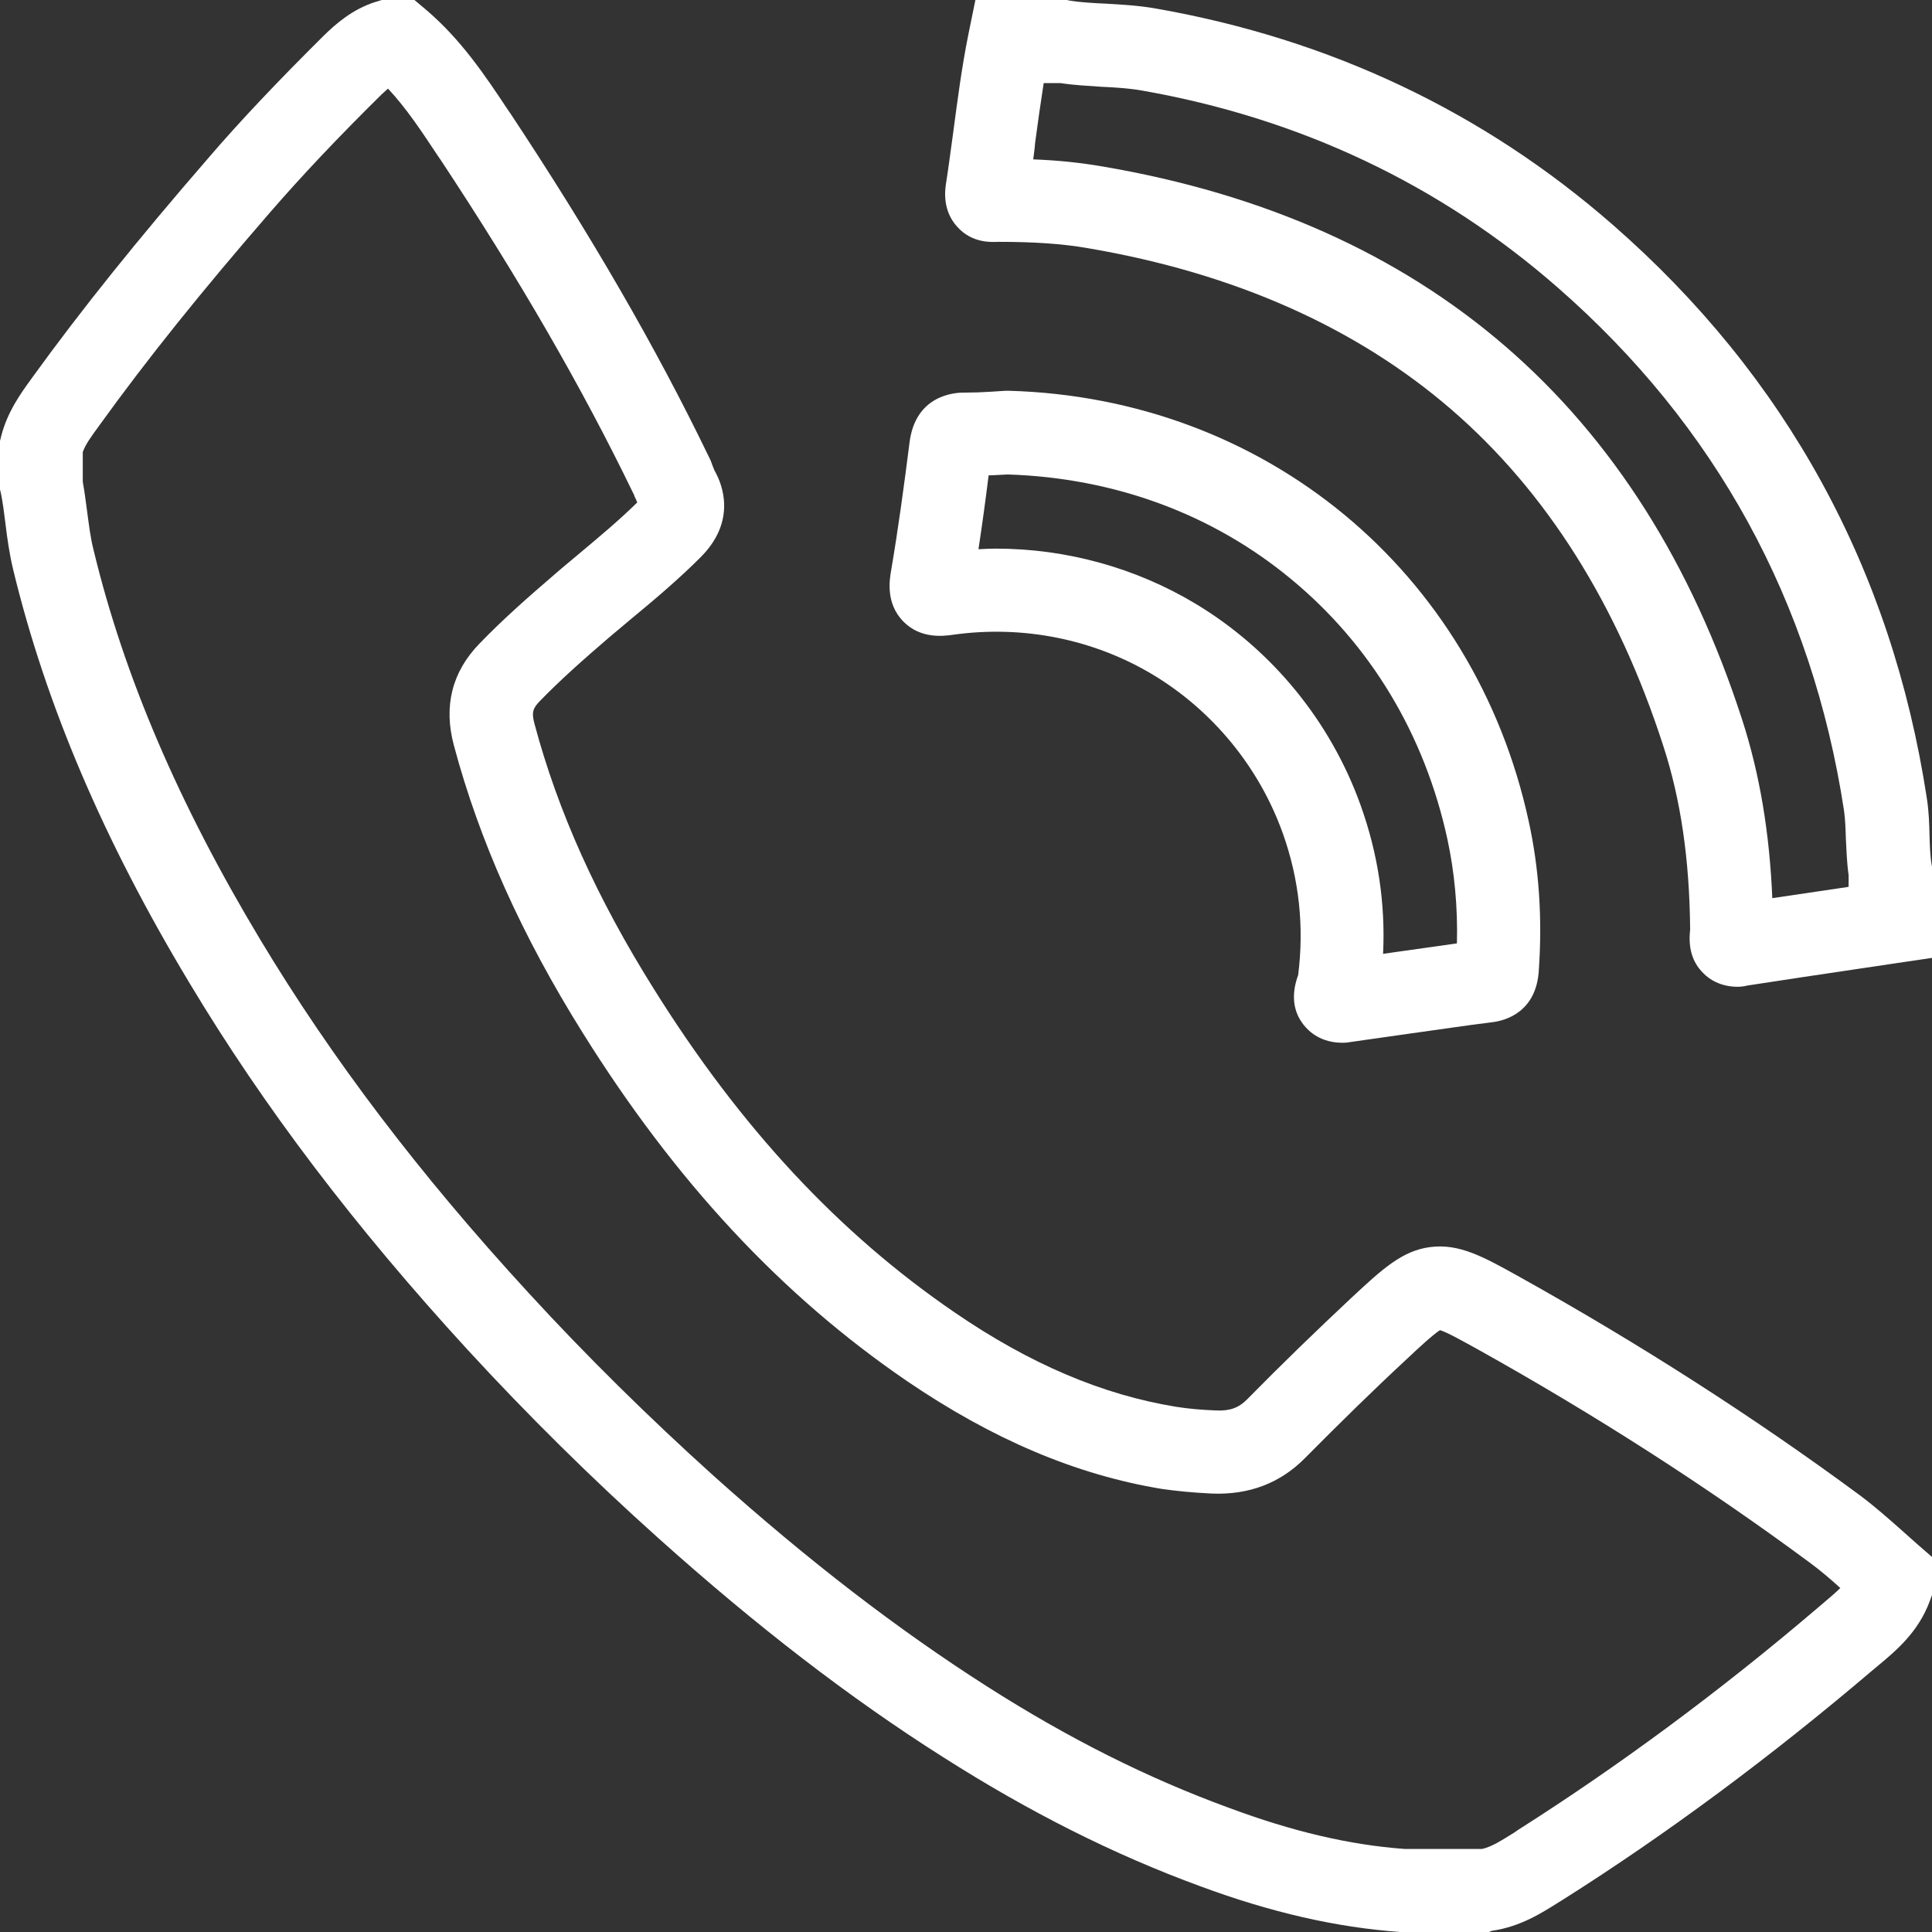
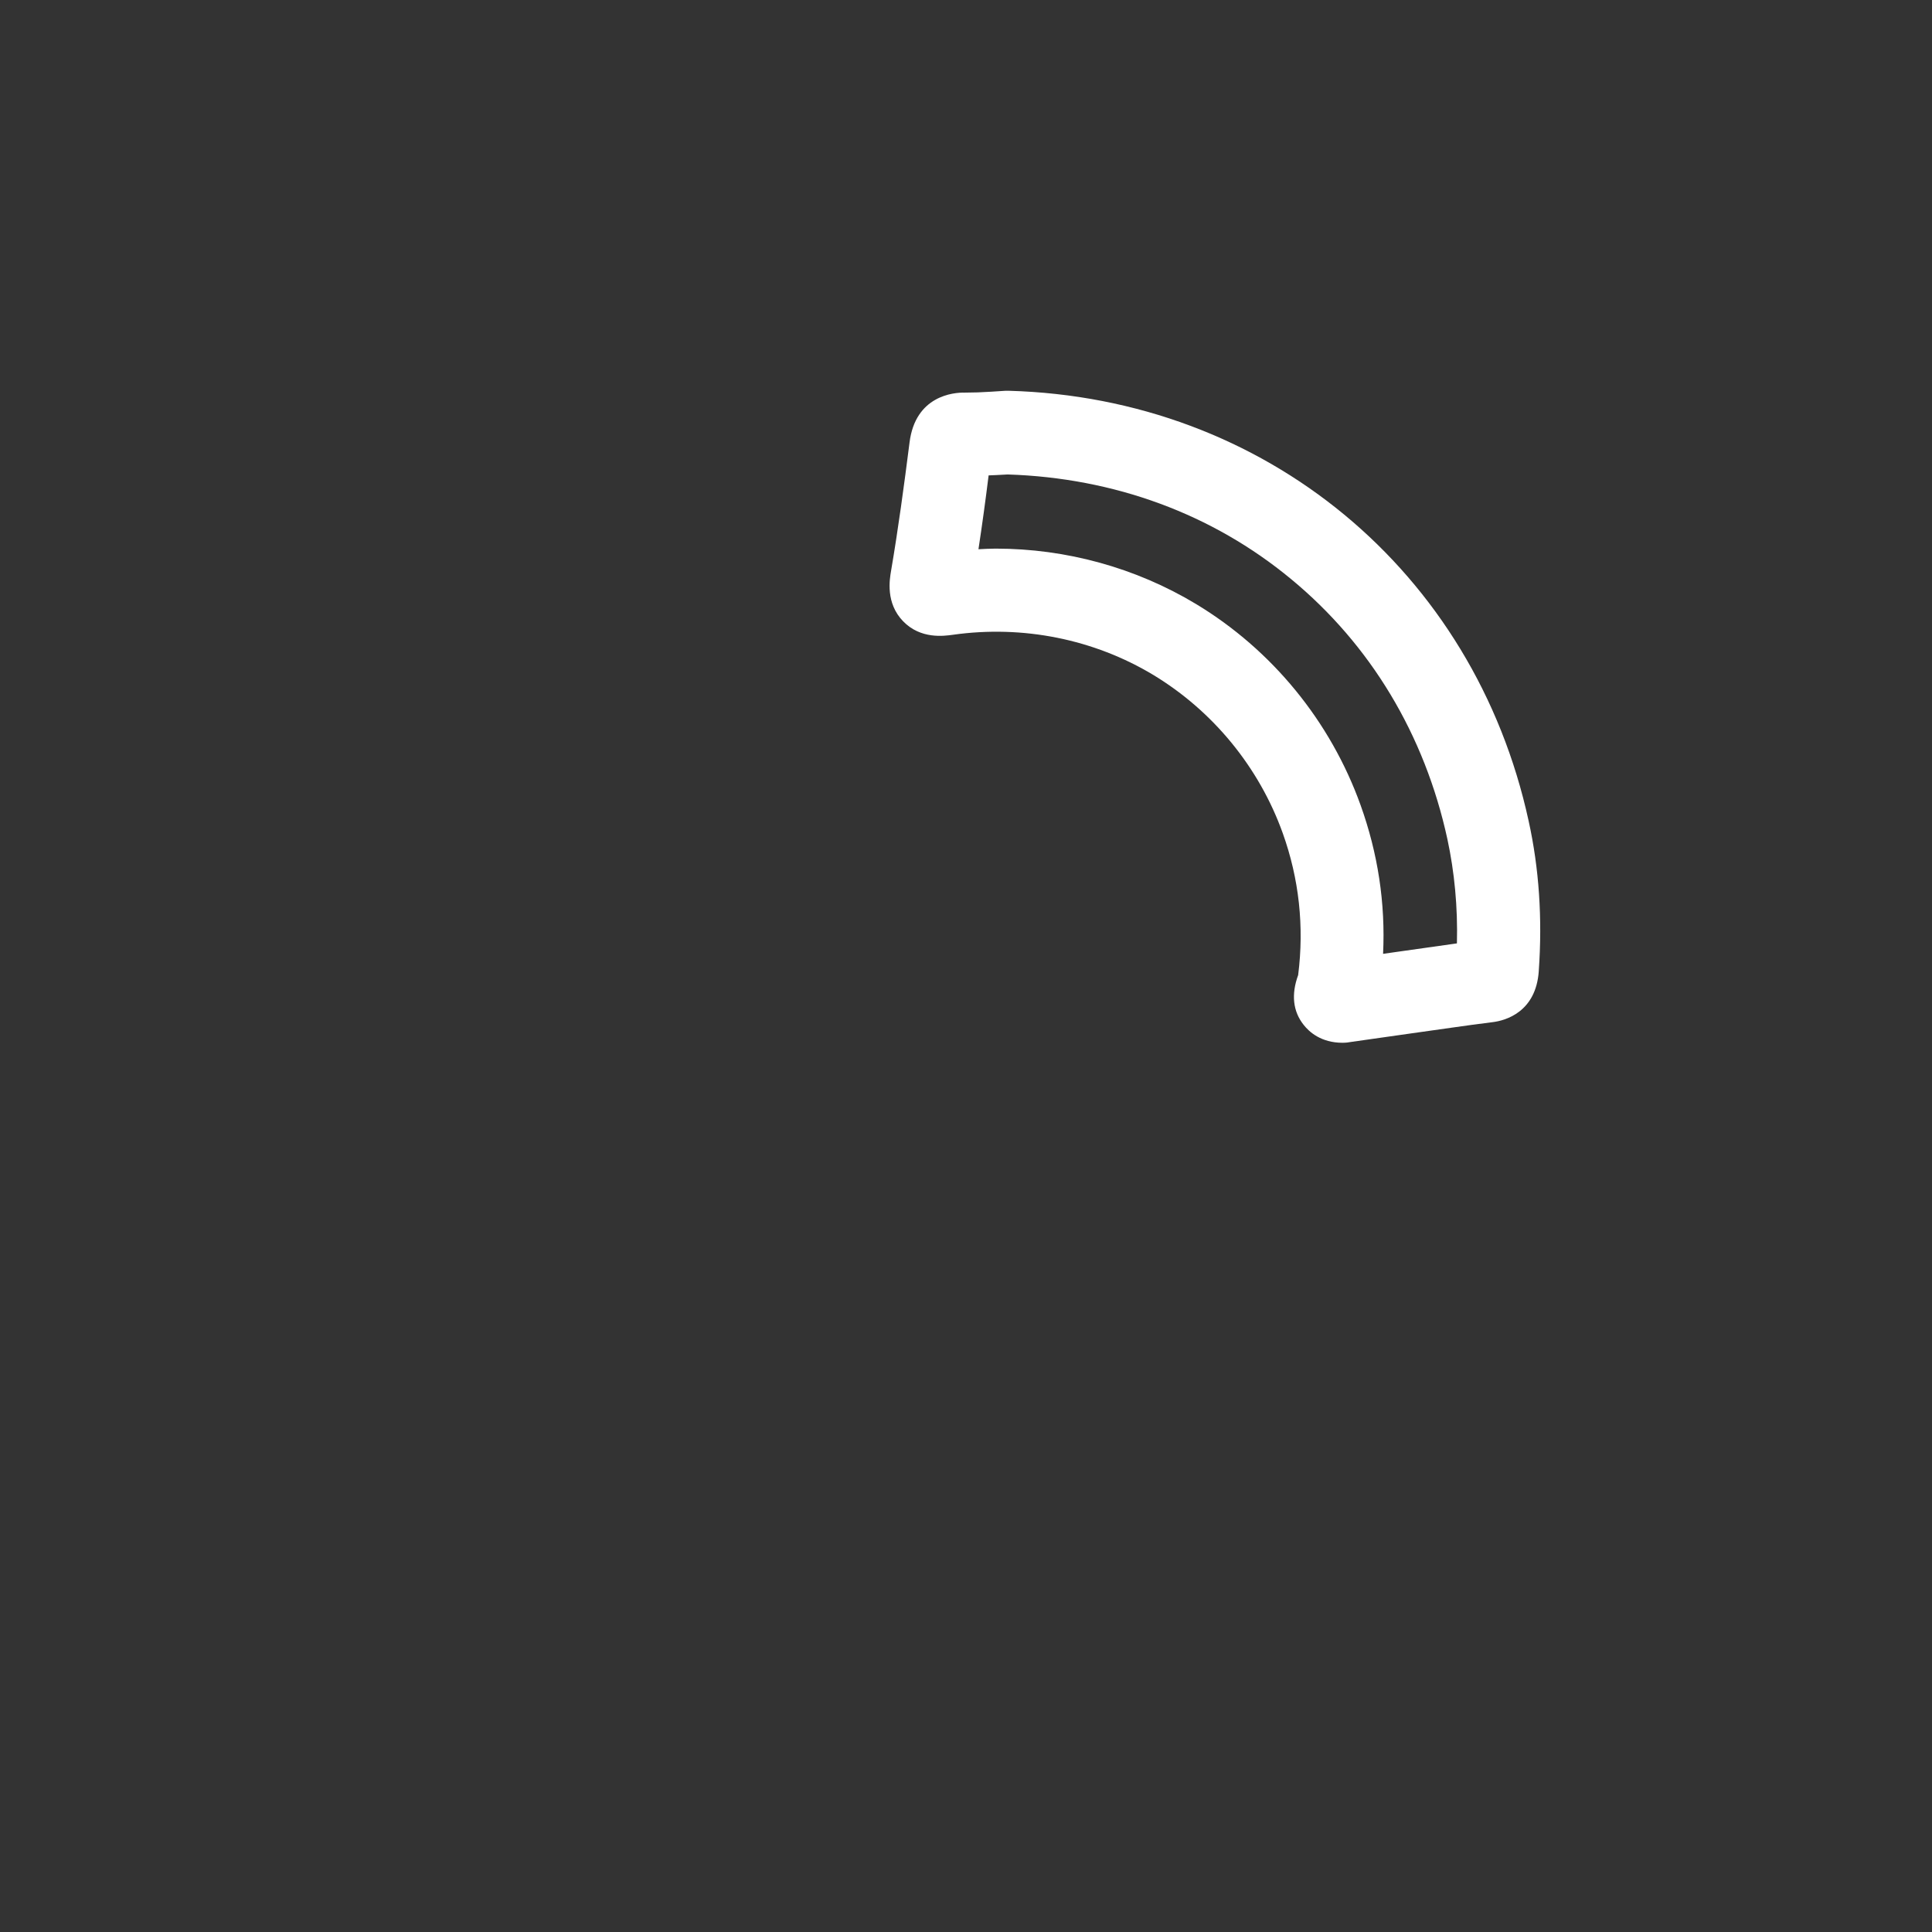
<svg xmlns="http://www.w3.org/2000/svg" version="1.1" id="Layer_1" x="0px" y="0px" viewBox="0 0 627.9 627.9" style="enable-background:new 0 0 627.9 627.9;" xml:space="preserve">
  <rect x="0" y="0" width="627.9" height="627.9" fill="#333333" stroke="none" />
  <style type="text/css">
	.st0{fill:#FFFFFF;}
</style>
  <g>
    <g>
-       <path class="st0" d="M483.9,627.9l-28.9,0c-20.6-1.5-41.8-6.3-65-14.9c-28.1-10.3-55.5-24.1-83.6-42    c-30.3-19.2-60.5-42.5-92.2-70.9c-21.9-19.6-42.8-40.3-62.2-61.4c-36.7-40-66.3-79-90.4-119.2c-28-46.5-46.7-90.5-57.3-134.3    c-1.3-5.4-2-10.6-2.6-15.6c-0.4-3.3-0.8-6.3-1.4-9.3L0,159.1v-15.8l0.4-1.6c2-7.8,6.3-13.8,9.8-18.6l0.5-0.7    c16-22.1,34.1-44.6,56.8-70.8C78.3,39,90.7,26,105.2,11.6c3.9-3.8,9.3-8.6,16.9-11l2-0.6h10.6l3.8,3.2    c11.4,9.7,19.2,21.4,26.7,32.7l0.7,1c26.1,39.4,47.2,75.8,64.4,111.4c0.6,1.1,1,2.2,1.3,3.1c0.2,0.5,0.5,1.3,0.6,1.5    c2.6,4.5,7.3,16.4-4.5,28.2c-7.2,7.2-14.9,13.7-22.4,19.9c-2.5,2.1-5,4.2-7.5,6.3c-8.6,7.4-15.7,13.7-22.4,20.6    c-2.2,2.3-2.7,3.6-1.7,7.3c7.6,28.5,20.3,56.7,38.8,86.2c28.1,45,60,79.3,97.7,105.1c24.5,16.8,48.1,26.8,72,30.7    c3.8,0.6,7.9,1,13,1.2c4.4,0.2,7.3-0.8,10-3.5c11.4-11.6,22.9-22.7,34-33.1c9.9-9.2,16.4-15.3,25.6-16.5    c9.5-1.2,17.2,3.1,28.9,9.6c39.1,21.8,76.4,45.7,110.8,71.1c5.2,3.9,9.9,8.1,14.4,12.1c1.5,1.3,3,2.7,4.5,4l4.6,4v12l-0.8,2.2    c-3.7,10.1-11,16.2-16.9,21.1c-0.6,0.5-1.2,1-1.8,1.5c-32.9,28-66.7,53.1-100.4,74.4l-1.3,0.8c-5.7,3.6-12.7,8.1-21.9,9.4    L483.9,627.9z M456.4,600.9h25.3c3.2-0.7,6.5-2.9,10.4-5.3l1.3-0.9c32.6-20.7,65.4-44.9,97.3-72.1c0.7-0.6,1.3-1.1,2-1.7    c2-1.7,3.9-3.3,5.4-4.8c-3.3-3-6.6-5.8-10-8.3c-33.4-24.7-69.7-48-107.9-69.3c-4.2-2.3-9.8-5.5-12.2-6.2    c-2.1,1.3-6.9,5.7-10.7,9.3c-10.9,10.1-22,21-33.2,32.3c-8.1,8.2-18.3,12-30.3,11.5c-6.2-0.3-11.3-0.8-16.2-1.5    c-27.9-4.6-55-16.1-82.9-35.1c-40.8-27.9-75.2-64.9-105.3-113.1c-19.9-31.8-33.6-62.4-41.9-93.5c-3.4-12.7-0.6-23.9,8.4-33.1    c7.8-8.1,16.3-15.5,24.2-22.3c2.5-2.2,5.1-4.3,7.7-6.5c6.8-5.7,13.3-11.1,19.3-17c-0.3-0.7-0.5-1.3-0.8-1.8    c-0.2-0.6-0.4-1.1-0.6-1.4c-16.7-34.5-37.2-69.9-62.6-108.3l-0.7-1c-5.3-8-10.3-15.6-16.3-22c-0.6,0.5-1.3,1.2-2.1,1.9    c-14,13.8-25.9,26.4-36.3,38.4c-22.2,25.6-39.8,47.5-55.3,69l-0.5,0.7c-2.2,3-4.1,5.6-5,8.1v9.7c0.6,3.3,1,6.5,1.4,9.5    c0.6,4.5,1.1,8.7,2.1,12.6c9.9,41.1,27.7,82.6,54.2,126.7c23.2,38.6,51.7,76.2,87.2,114.8c18.8,20.5,39.1,40.5,60.3,59.6    c30.7,27.5,59.7,49.8,88.7,68.3c26.5,16.9,52.2,29.8,78.5,39.4C419.9,595.2,438.6,599.6,456.4,600.9z M209,161.6L209,161.6    L209,161.6z" />
-     </g>
+       </g>
    <g>
-       <path class="st0" d="M564.7,320.7c-5.7,0-9.4-2.6-11.1-4.4c-3.6-3.5-5-8.3-4.3-14.1c-0.2-22.7-3-42.3-8.8-60    c-14.8-45.7-37.9-82.4-68.8-109.1c-30.9-26.7-70.5-44.3-117.9-52.4c-8.5-1.5-17.8-2.1-29.2-2.1l-0.2,0c-2.1,0.1-8.5,0.5-13.3-4.9    c-2.3-2.5-4.7-6.9-3.7-13.7c0.9-5.6,1.6-11.4,2.4-17c1.4-10.5,2.8-21.4,5-32.2L317,0h29.7l1,0.2c3.7,0.6,7.7,0.8,11.9,1    c5.2,0.3,10.6,0.6,16.2,1.6c56.4,9.9,106.3,33.5,148.4,70.3c56.3,49.2,90.6,111.8,102,186.2c0.7,4.4,0.8,8.4,0.9,12.3    c0.1,3.4,0.2,6.7,0.7,9.5l0.2,1.1l0,1.1c0,5.5,0,11,0,16.4v11.6l-11.5,1.7c-4.7,0.7-9.4,1.4-14.1,2.1c-11.3,1.7-23,3.4-34.5,5.2    C566.7,320.6,565.7,320.7,564.7,320.7z M335.8,51.8c8.2,0.3,15.5,1.1,22.5,2.3C463.5,72,533.4,132.5,566.2,233.9    c5.7,17.6,8.9,36.7,9.8,58c7.5-1.1,15-2.2,22.3-3.3c0.8-0.1,1.7-0.2,2.5-0.4c0-1.3,0-2.5,0-3.8c-0.6-4.2-0.7-8.3-0.9-11.9    c-0.1-3.3-0.2-6.3-0.6-9.1c-10.4-67.9-41.7-125.1-93.1-170c-38.3-33.5-83.8-55-135.2-64c-4.1-0.7-8.5-1-13.1-1.2    c-4.3-0.3-8.7-0.5-13.3-1.2h-5.4c-1,6.4-1.9,12.8-2.8,19.5C336.3,48.3,336,50,335.8,51.8z" />
-     </g>
+       </g>
    <g>
      <path class="st0" d="M436.3,338.9c-6.9,0-10.8-3.5-12.6-5.8c-3.5-4.4-4.1-9.9-1.8-16.2c2-15.8,0.3-31.3-5-46.1    c-7.7-21.5-22.7-39.7-42-51.4c-19.4-11.7-42.5-16.3-65.2-13.1c-2.9,0.4-10.5,1.5-16.2-4.4c-5.7-5.9-4.4-13.5-3.9-16.4    c2.3-13.5,4.2-27.5,6-41.7c1.9-15.2,14.3-16.3,18-16.2c2.7,0,5.6-0.1,8.6-0.3c1.5-0.1,3.1-0.2,4.6-0.3l0.5,0l0.5,0    c83.3,2.3,151.3,58.5,169,139.8c3.4,15.4,4.5,31.7,3.3,48.7l0,0.1c-0.9,13.3-10.8,16.1-15,16.6c-8.9,1.1-18,2.5-26.8,3.7    c-6.2,0.9-12.6,1.8-19,2.7C438.3,338.8,437.3,338.9,436.3,338.9z M421.7,318.1C421.7,318.1,421.7,318.1,421.7,318.1    C421.7,318.1,421.7,318.1,421.7,318.1z M323.6,178.3c22.9,0,45.5,6.2,65.1,18c24.7,14.9,43.7,38.1,53.5,65.4    c5.6,15.6,8.1,31.8,7.3,48.3c1.6-0.2,3.3-0.5,4.9-0.7c6.3-0.9,12.7-1.8,19.1-2.7c0.3-11.8-0.8-23.2-3.1-33.9    c-7.4-34-25-63.2-50.8-84.5c-25.6-21.2-57.5-32.9-92.1-34c-1.3,0.1-2.5,0.1-3.8,0.2c-0.8,0-1.6,0.1-2.4,0.1    c-1,8.1-2.1,16.1-3.3,24C319.9,178.4,321.8,178.3,323.6,178.3z M316,190.8C316,190.8,316,190.8,316,190.8    C316,190.8,316,190.8,316,190.8z M305.2,179.7L305.2,179.7L305.2,179.7z M313.2,154.6C313.2,154.6,313.3,154.6,313.2,154.6    C313.3,154.6,313.2,154.6,313.2,154.6z" />
    </g>
  </g>
</svg>